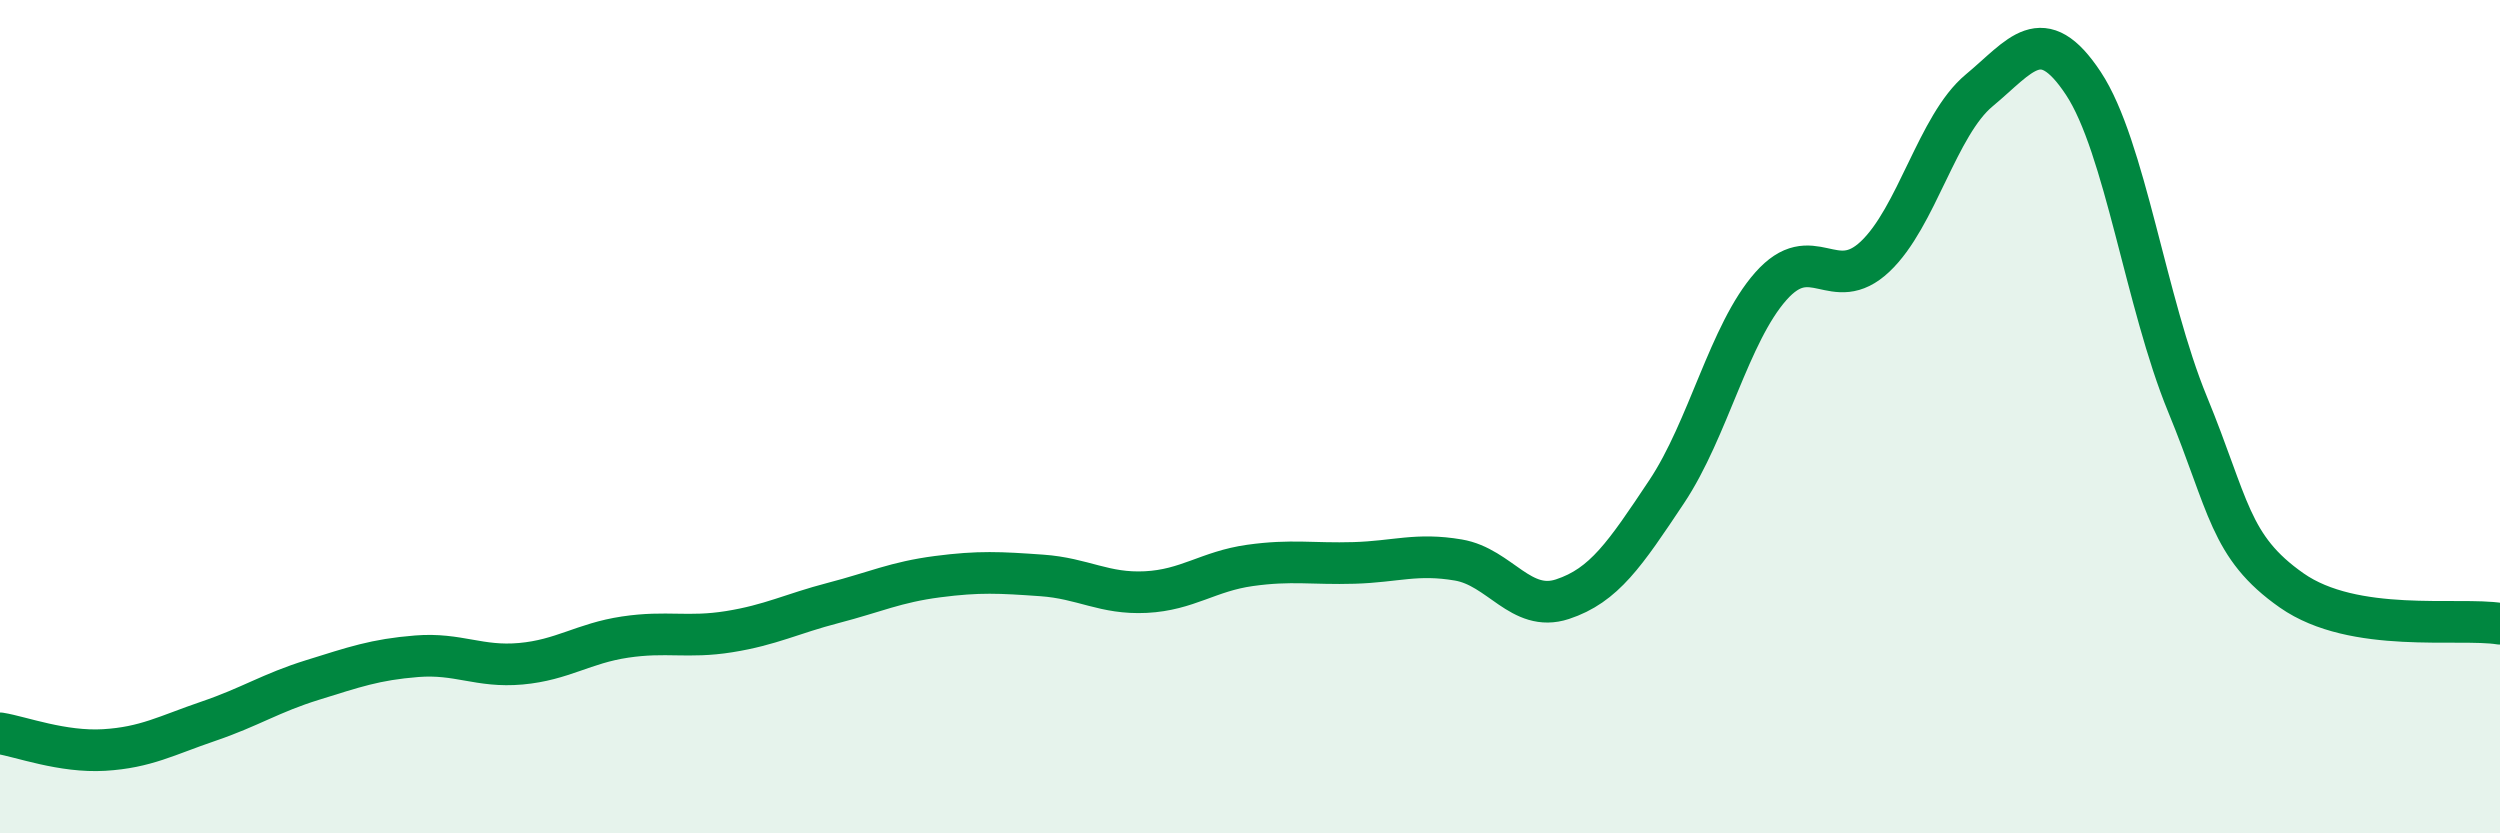
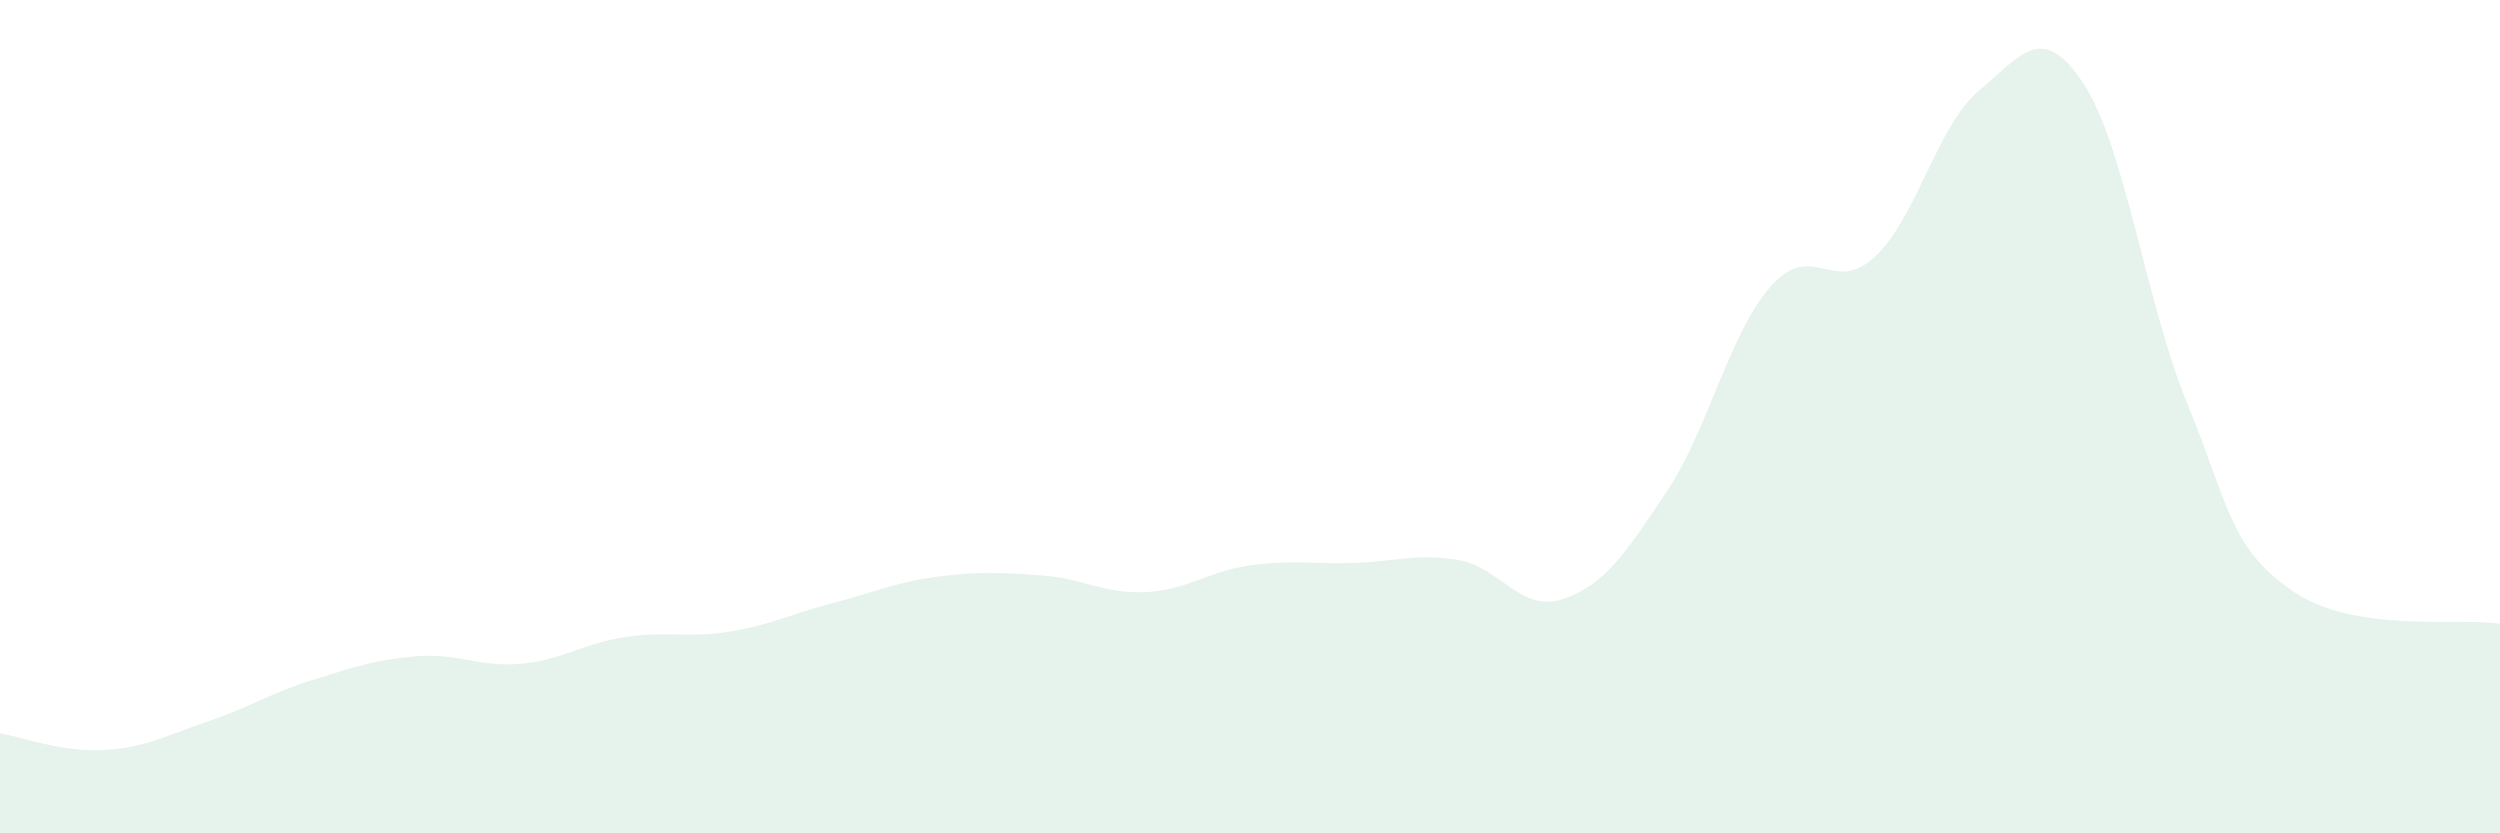
<svg xmlns="http://www.w3.org/2000/svg" width="60" height="20" viewBox="0 0 60 20">
  <path d="M 0,17.6 C 0.5,17.68 1.5,18.06 2.5,18 C 3.5,17.94 4,17.65 5,17.31 C 6,16.97 6.5,16.63 7.5,16.32 C 8.5,16.01 9,15.83 10,15.75 C 11,15.67 11.5,16.02 12.5,15.93 C 13.5,15.84 14,15.44 15,15.29 C 16,15.14 16.5,15.32 17.5,15.16 C 18.5,15 19,14.73 20,14.47 C 21,14.21 21.5,13.97 22.5,13.84 C 23.5,13.71 24,13.74 25,13.81 C 26,13.88 26.5,14.26 27.5,14.21 C 28.5,14.16 29,13.71 30,13.57 C 31,13.43 31.5,13.54 32.5,13.51 C 33.5,13.48 34,13.27 35,13.44 C 36,13.61 36.5,14.71 37.5,14.38 C 38.5,14.05 39,13.3 40,11.8 C 41,10.3 41.5,8 42.5,6.87 C 43.5,5.74 44,7.1 45,6.16 C 46,5.22 46.5,3 47.5,2.17 C 48.5,1.34 49,0.49 50,2 C 51,3.51 51.5,7.27 52.5,9.7 C 53.5,12.13 53.5,13.12 55,14.17 C 56.5,15.22 59,14.81 60,14.97L60 20L0 20Z" fill="#008740" opacity="0.1" stroke-linecap="round" stroke-linejoin="round" />
-   <path d="M 0,17.6 C 0.5,17.68 1.5,18.06 2.5,18 C 3.5,17.94 4,17.65 5,17.31 C 6,16.97 6.5,16.63 7.5,16.32 C 8.5,16.01 9,15.83 10,15.75 C 11,15.67 11.5,16.02 12.5,15.93 C 13.5,15.84 14,15.44 15,15.29 C 16,15.14 16.5,15.32 17.5,15.16 C 18.5,15 19,14.73 20,14.47 C 21,14.21 21.5,13.97 22.5,13.84 C 23.5,13.71 24,13.74 25,13.81 C 26,13.88 26.5,14.26 27.5,14.21 C 28.5,14.16 29,13.71 30,13.57 C 31,13.43 31.5,13.54 32.5,13.51 C 33.5,13.48 34,13.27 35,13.44 C 36,13.61 36.5,14.71 37.5,14.38 C 38.5,14.05 39,13.3 40,11.8 C 41,10.3 41.5,8 42.5,6.87 C 43.5,5.74 44,7.1 45,6.16 C 46,5.22 46.5,3 47.5,2.17 C 48.5,1.34 49,0.49 50,2 C 51,3.51 51.5,7.27 52.5,9.7 C 53.5,12.13 53.5,13.12 55,14.17 C 56.5,15.22 59,14.81 60,14.97" stroke="#008740" stroke-width="1" fill="none" stroke-linecap="round" stroke-linejoin="round" />
</svg>